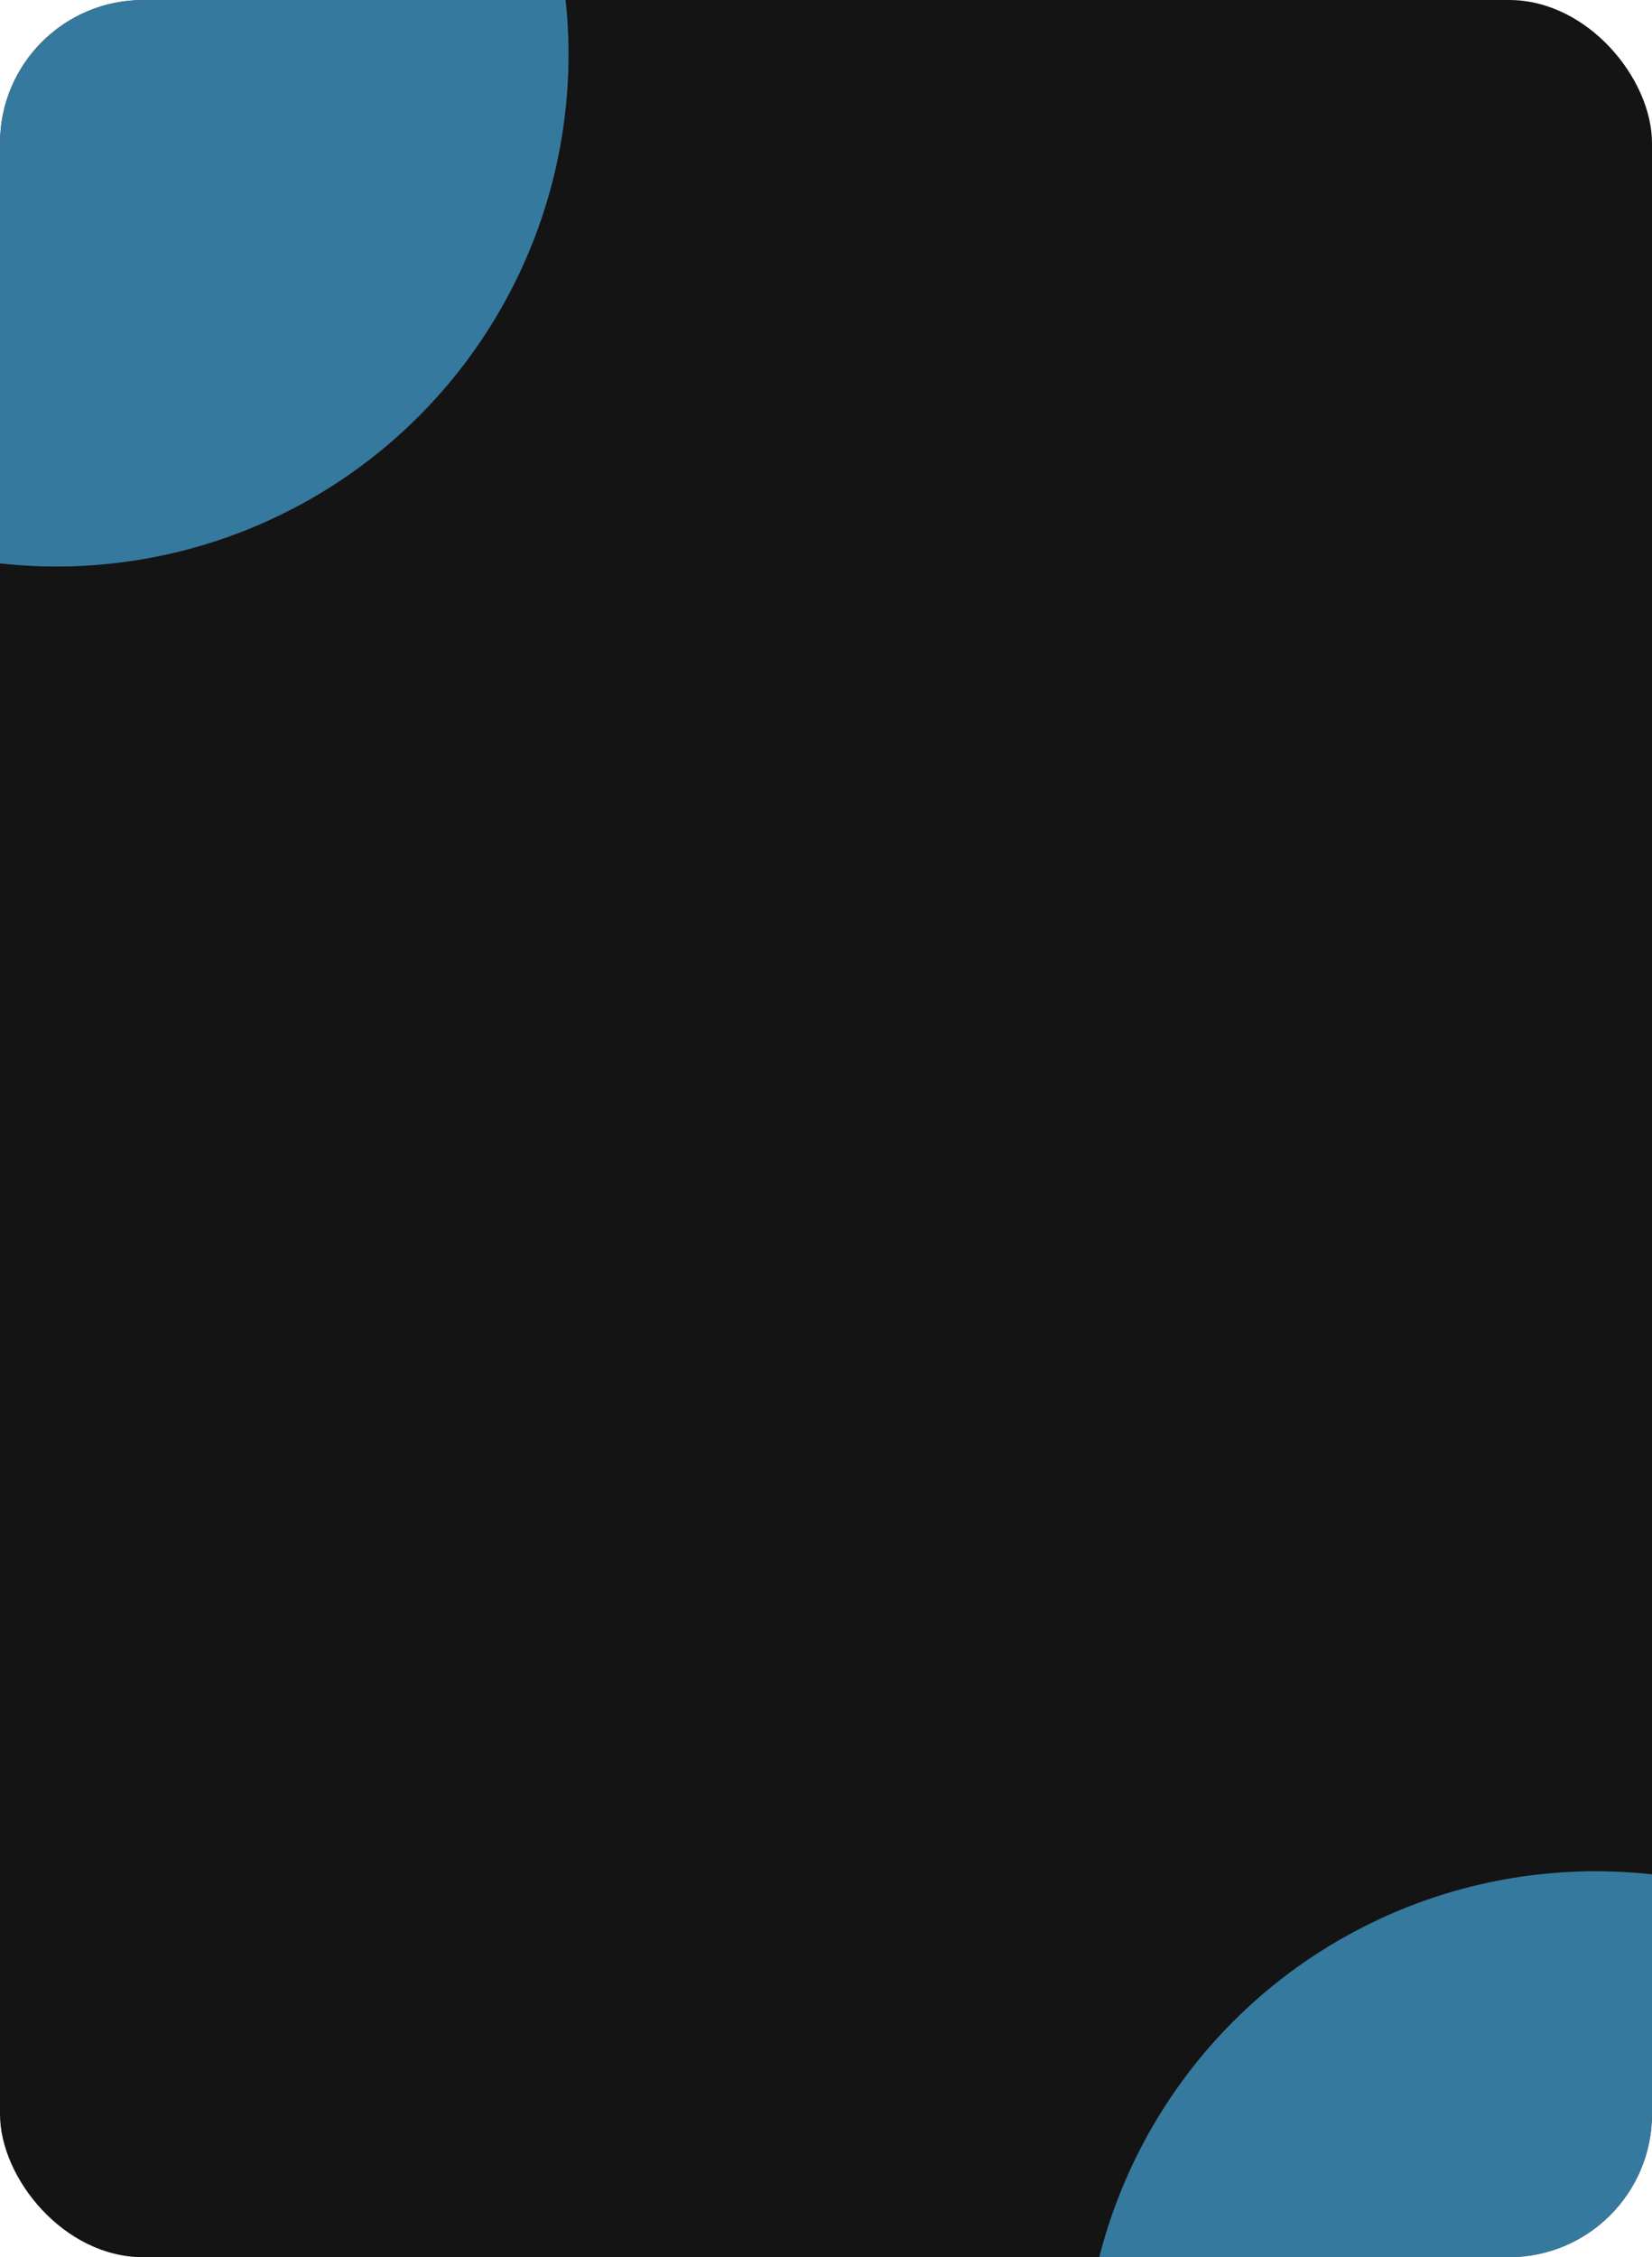
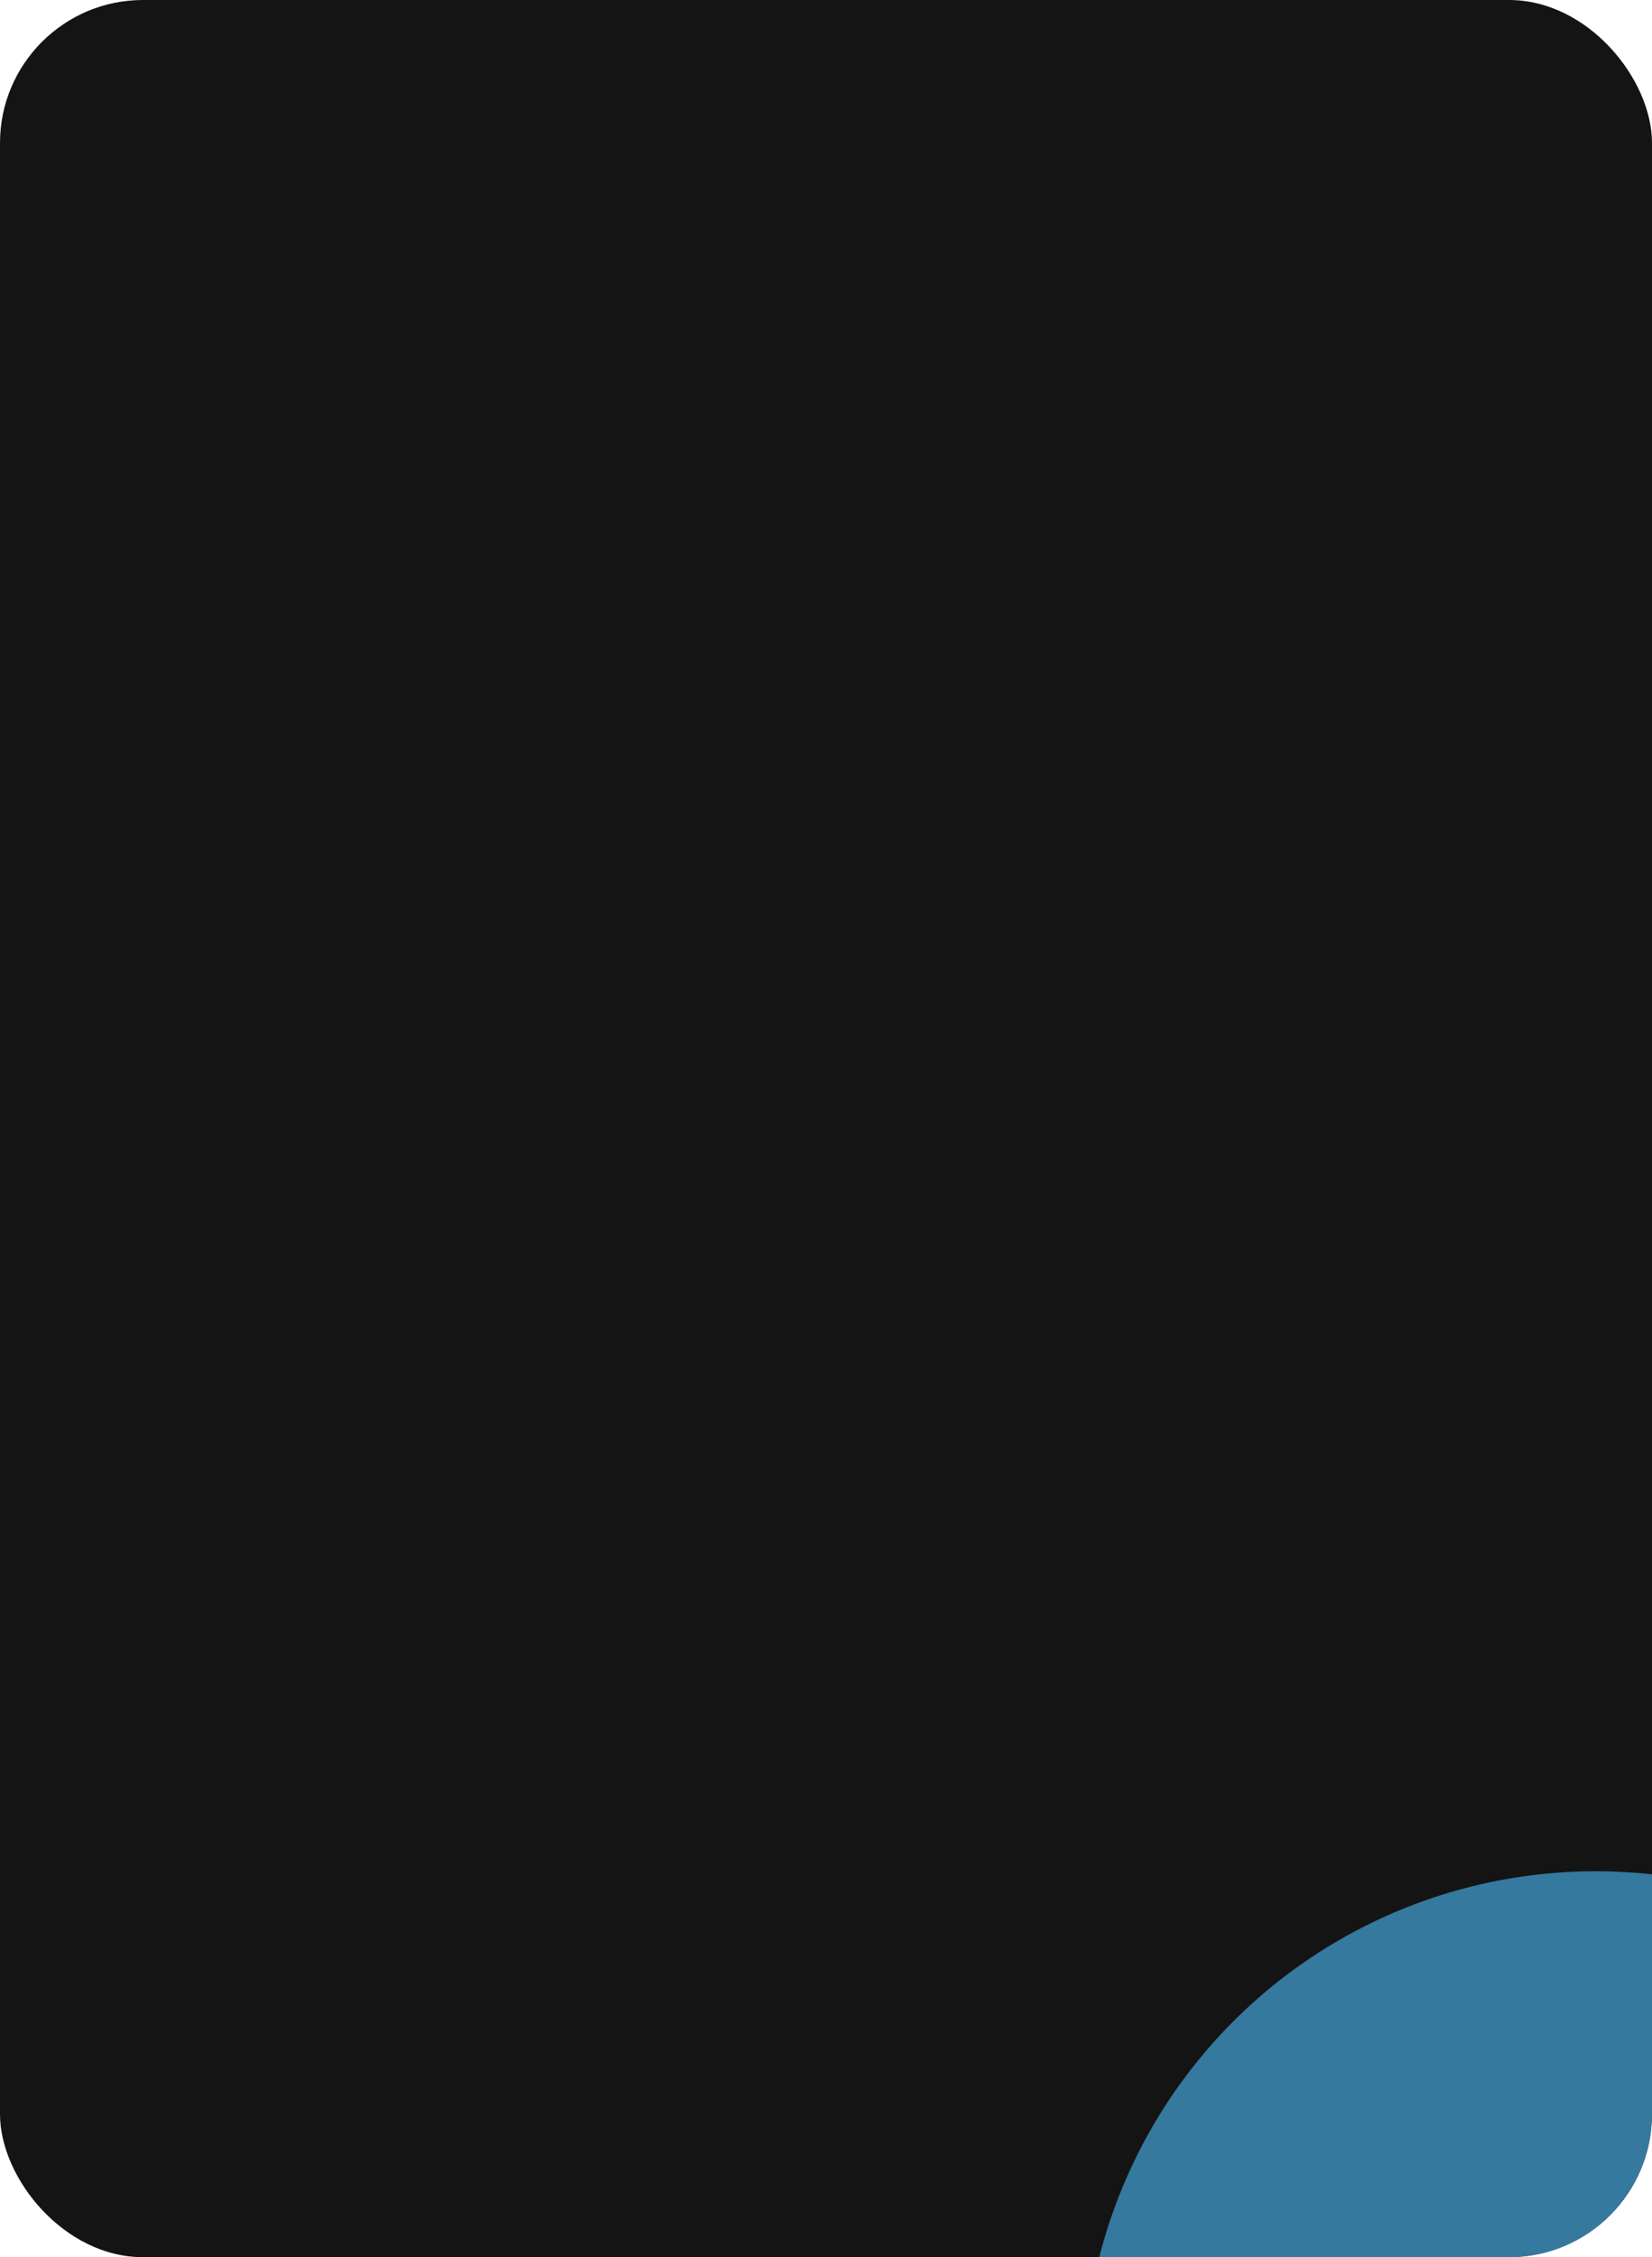
<svg xmlns="http://www.w3.org/2000/svg" width="366" height="500" viewBox="0 0 366 500" fill="none">
  <g clip-path="url(#clip0_173_31)">
    <rect width="366" height="500" rx="31.69" fill="#141414" />
    <g opacity="0.6" filter="url(#filter0_f_173_31)">
-       <circle cx="12.507" cy="12.042" r="113.451" fill="#4BBDFB" />
-     </g>
+       </g>
    <g opacity="0.6" filter="url(#filter1_f_173_31)">
      <circle cx="353.493" cy="527.958" r="113.451" fill="#4BBDFB" />
    </g>
  </g>
  <defs>
    <filter id="filter0_f_173_31" x="-354.465" y="-354.93" width="733.944" height="733.944" filterUnits="userSpaceOnUse" color-interpolation-filters="sRGB">
      <feFlood flood-opacity="0" result="BackgroundImageFix" />
      <feBlend mode="normal" in="SourceGraphic" in2="BackgroundImageFix" result="shape" />
      <feGaussianBlur stdDeviation="126.761" result="effect1_foregroundBlur_173_31" />
    </filter>
    <filter id="filter1_f_173_31" x="-13.479" y="160.986" width="733.944" height="733.944" filterUnits="userSpaceOnUse" color-interpolation-filters="sRGB">
      <feFlood flood-opacity="0" result="BackgroundImageFix" />
      <feBlend mode="normal" in="SourceGraphic" in2="BackgroundImageFix" result="shape" />
      <feGaussianBlur stdDeviation="126.761" result="effect1_foregroundBlur_173_31" />
    </filter>
    <clipPath id="clip0_173_31">
      <rect width="366" height="500" rx="31.69" fill="white" />
    </clipPath>
  </defs>
</svg>